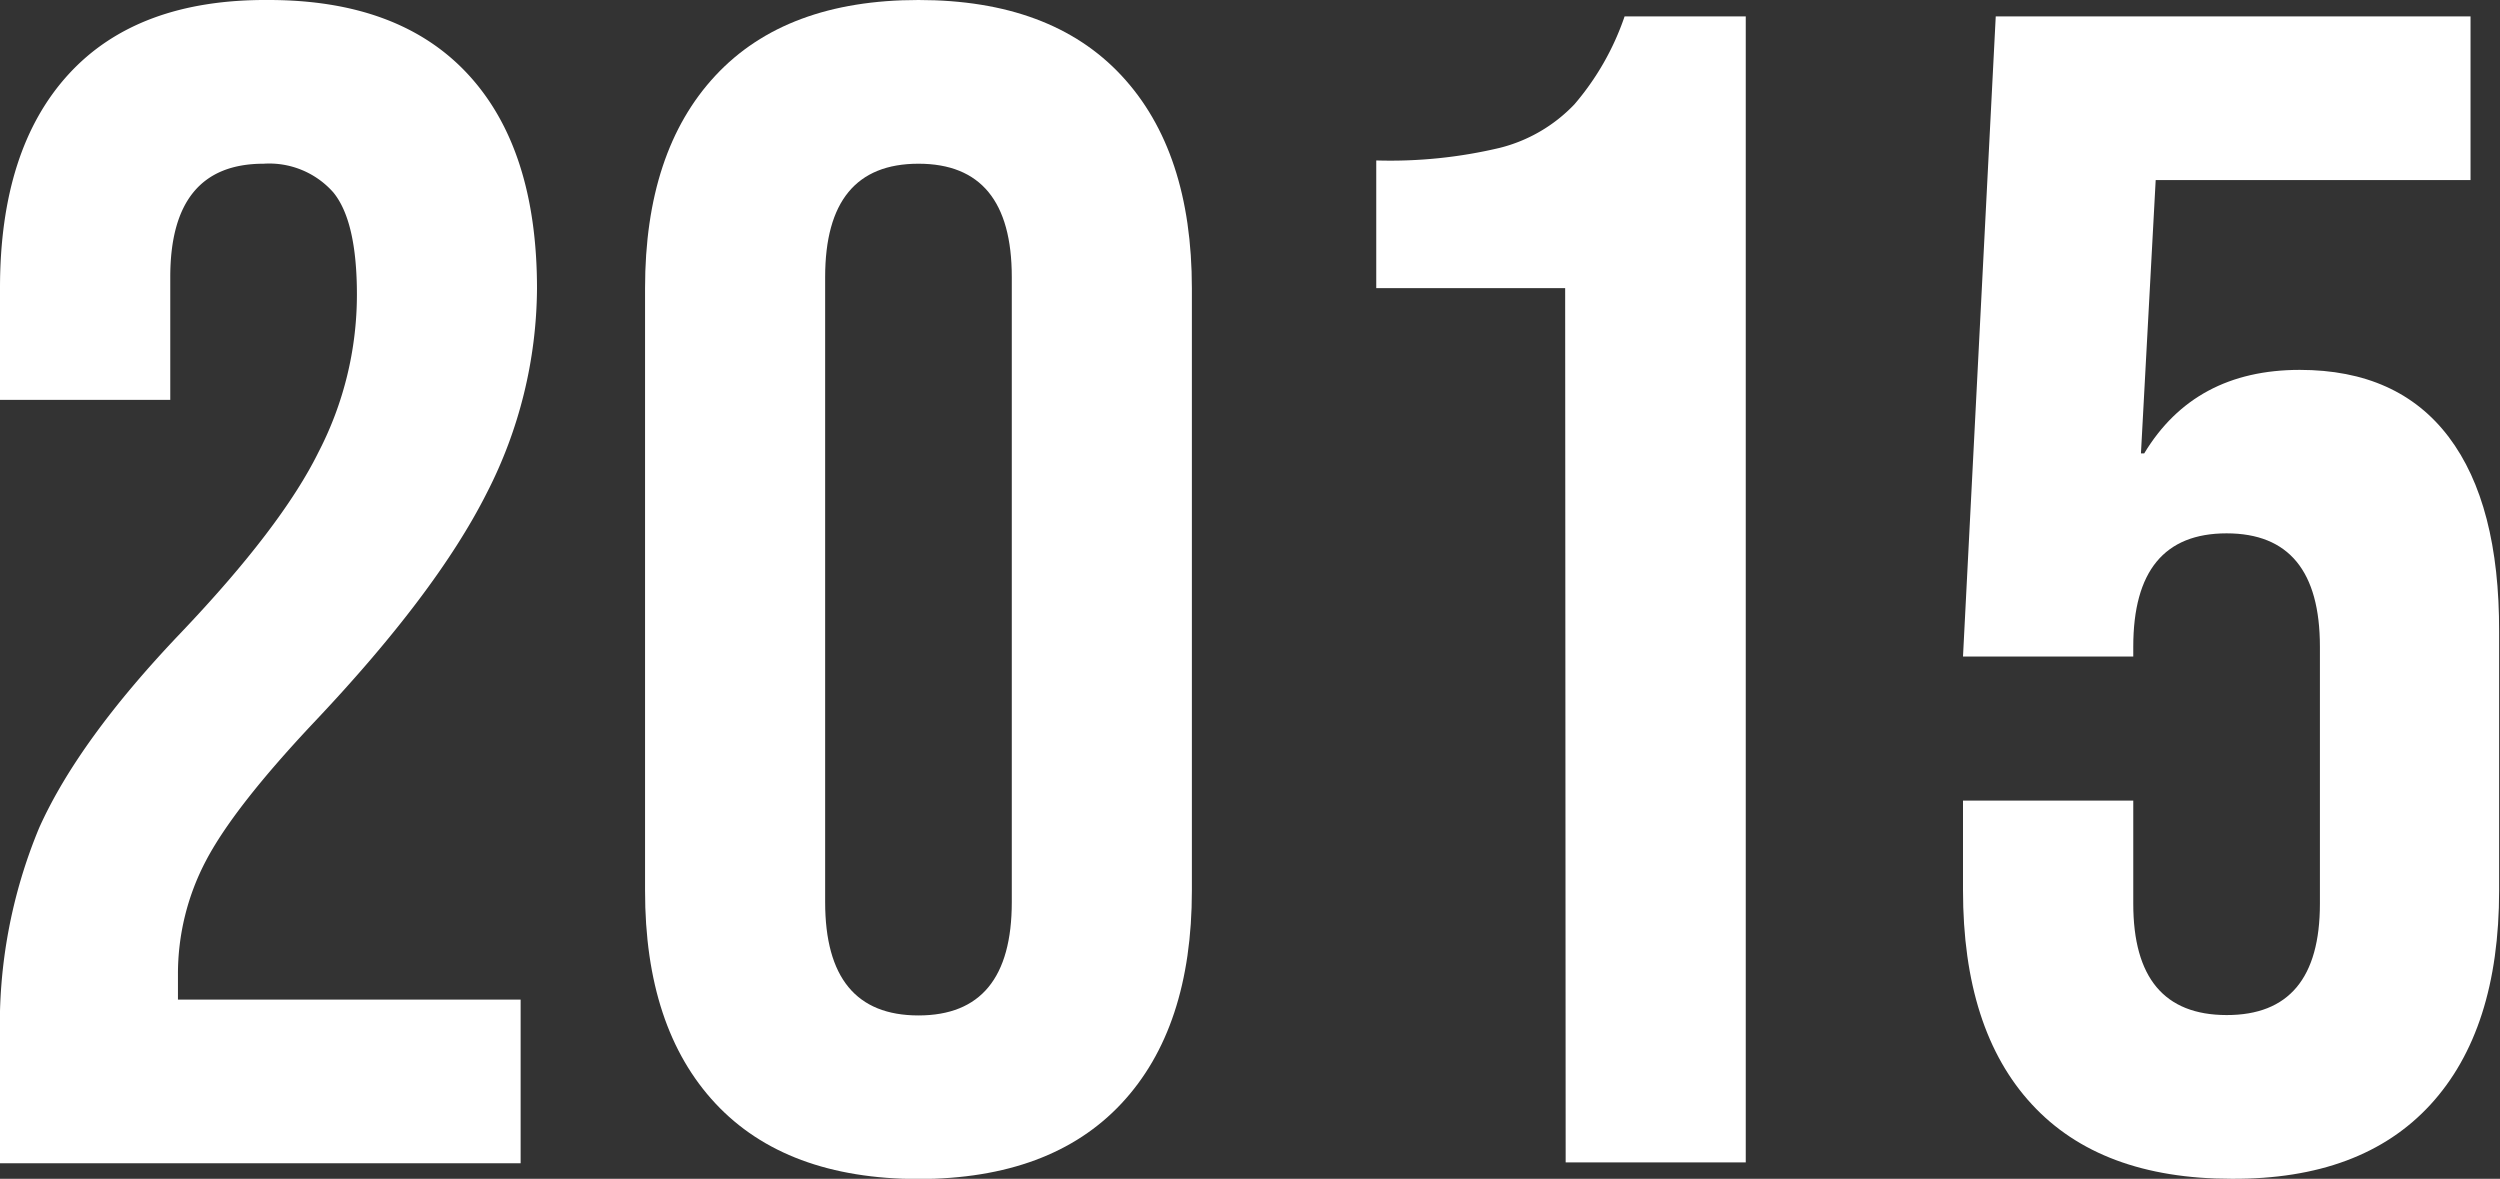
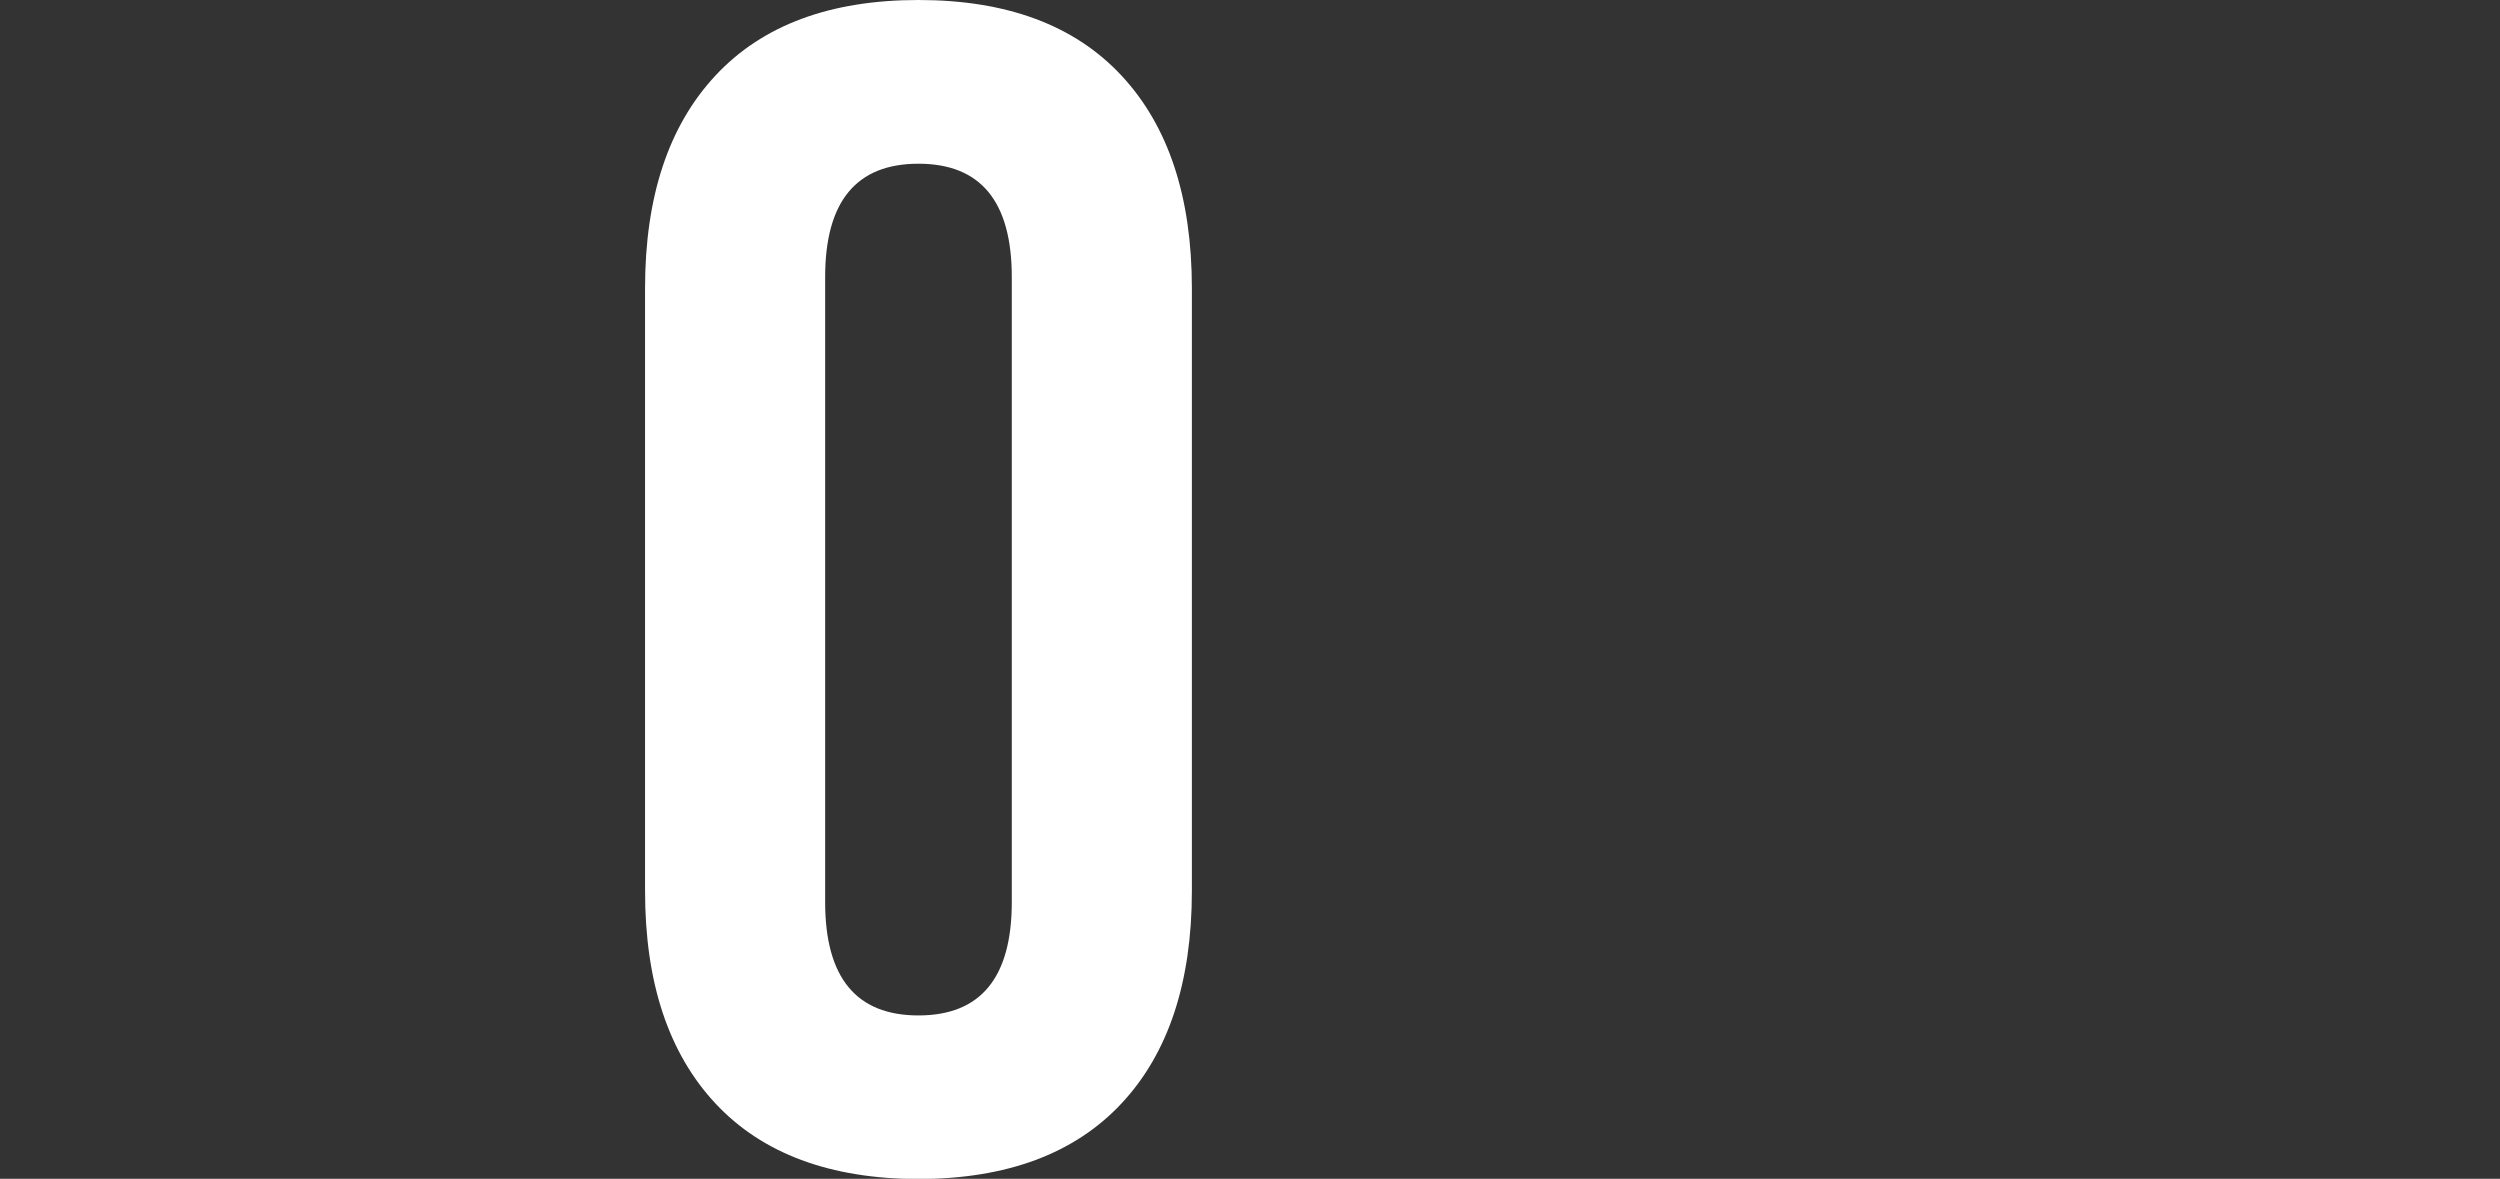
<svg xmlns="http://www.w3.org/2000/svg" viewBox="0 0 198.51 93.6">
  <rect x="0" y="0" width="198.51" height="93.6" fill="#333333" stroke="none" />
  <defs>
    <style>.cls-1{fill:#fff;}</style>
  </defs>
  <g id="レイヤー_2" data-name="レイヤー 2">
    <g id="レイヤー_1-2" data-name="レイヤー 1">
-       <path class="cls-1" d="M0,82.42A40.65,40.65,0,0,1,3.12,65.71q3.12-6.94,11.18-15.4t11-14.43A27.19,27.19,0,0,0,28.34,23.4q0-5.85-1.88-8.13A6.79,6.79,0,0,0,20.93,13q-7.41,0-7.41,9v9.75H0V22.88q0-11.05,5.46-17T21.32,0q10.4,0,15.86,5.92t5.46,17a36,36,0,0,1-4,16.25q-4,7.93-13.72,18.2-6.37,6.77-8.58,11a19.27,19.27,0,0,0-2.21,9v2H41.34v13H0Z" />
      <path class="cls-1" d="M56.81,87.62q-5.6-6-5.59-16.9V22.88Q51.22,12,56.81,6T72.93,0Q83.46,0,89.05,6t5.59,16.9V70.72q0,10.92-5.59,16.9t-16.12,6Q62.4,93.6,56.81,87.62Zm23.53-16V22q0-9-7.41-9t-7.41,9V71.63q0,9,7.41,9T80.34,71.63Z" />
-       <path class="cls-1" d="M124.28,22.88h-15V12.74a37.61,37.61,0,0,0,9.81-1,12.32,12.32,0,0,0,5.92-3.45A21.22,21.22,0,0,0,129,1.3h9.62v91h-14.3Z" />
-       <path class="cls-1" d="M161.33,87.68q-5.46-5.91-5.46-17V63.57h13.52v8.19q0,8.83,7.41,8.84t7.41-8.84V51.35q0-9-7.41-9t-7.41,9v.78H155.87l2.6-50.83h37.7v13h-25L170,36h.26q4-6.63,12.35-6.63,7.8,0,11.83,5.33t4,15.47V70.72q0,11.06-5.46,17T177.19,93.6Q166.78,93.6,161.33,87.68Z" />
    </g>
  </g>
</svg>